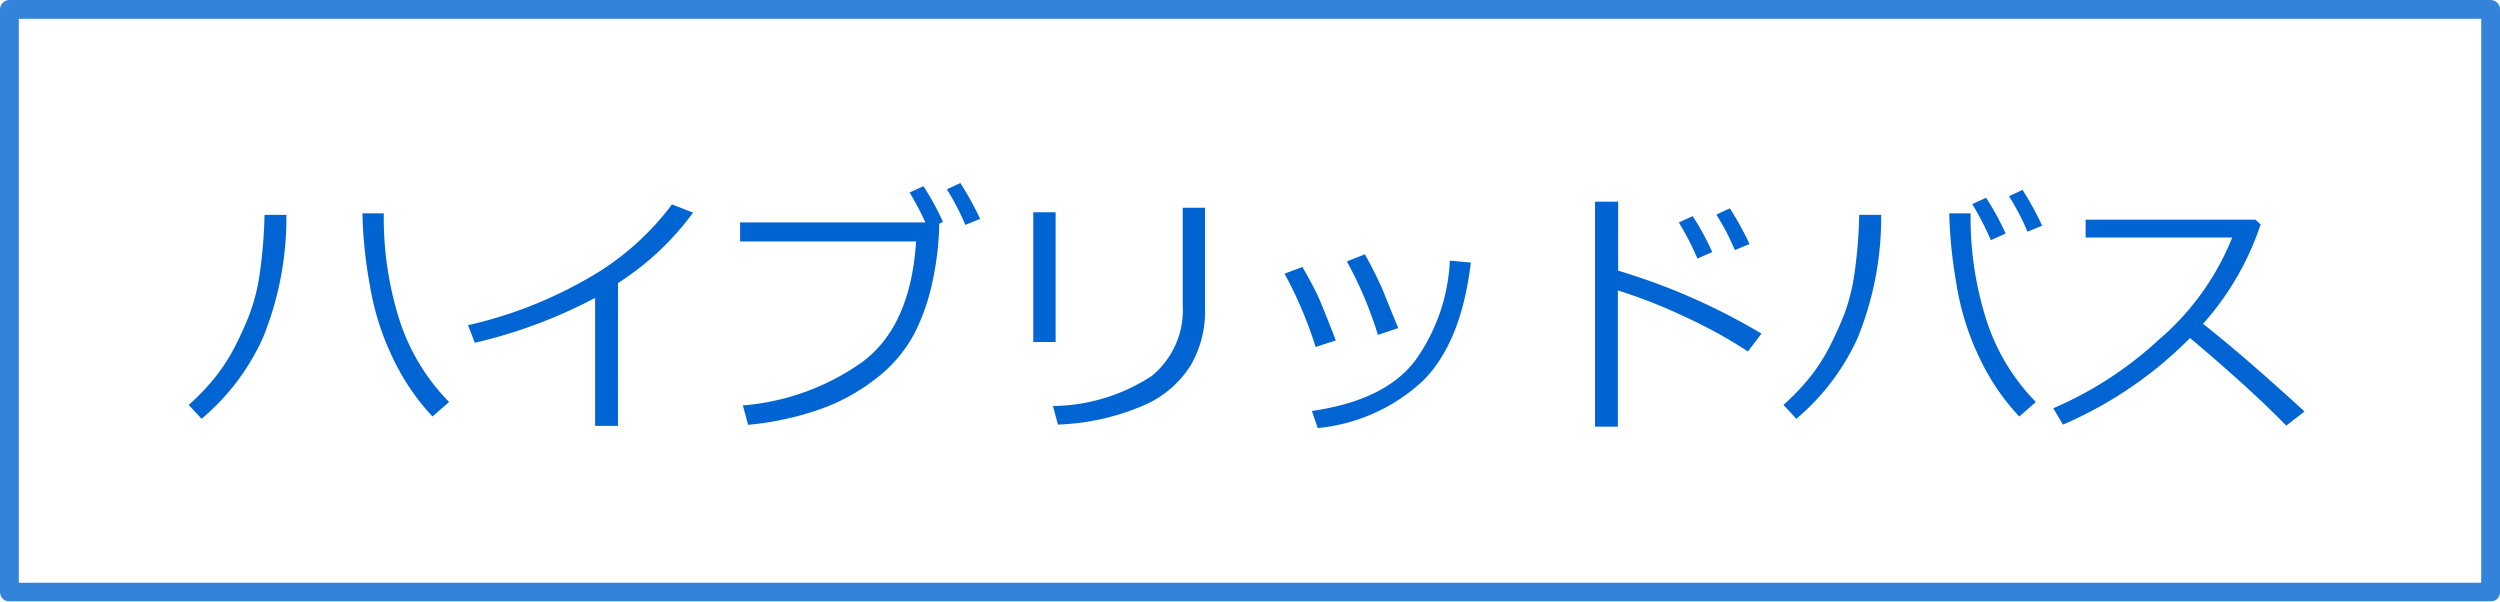
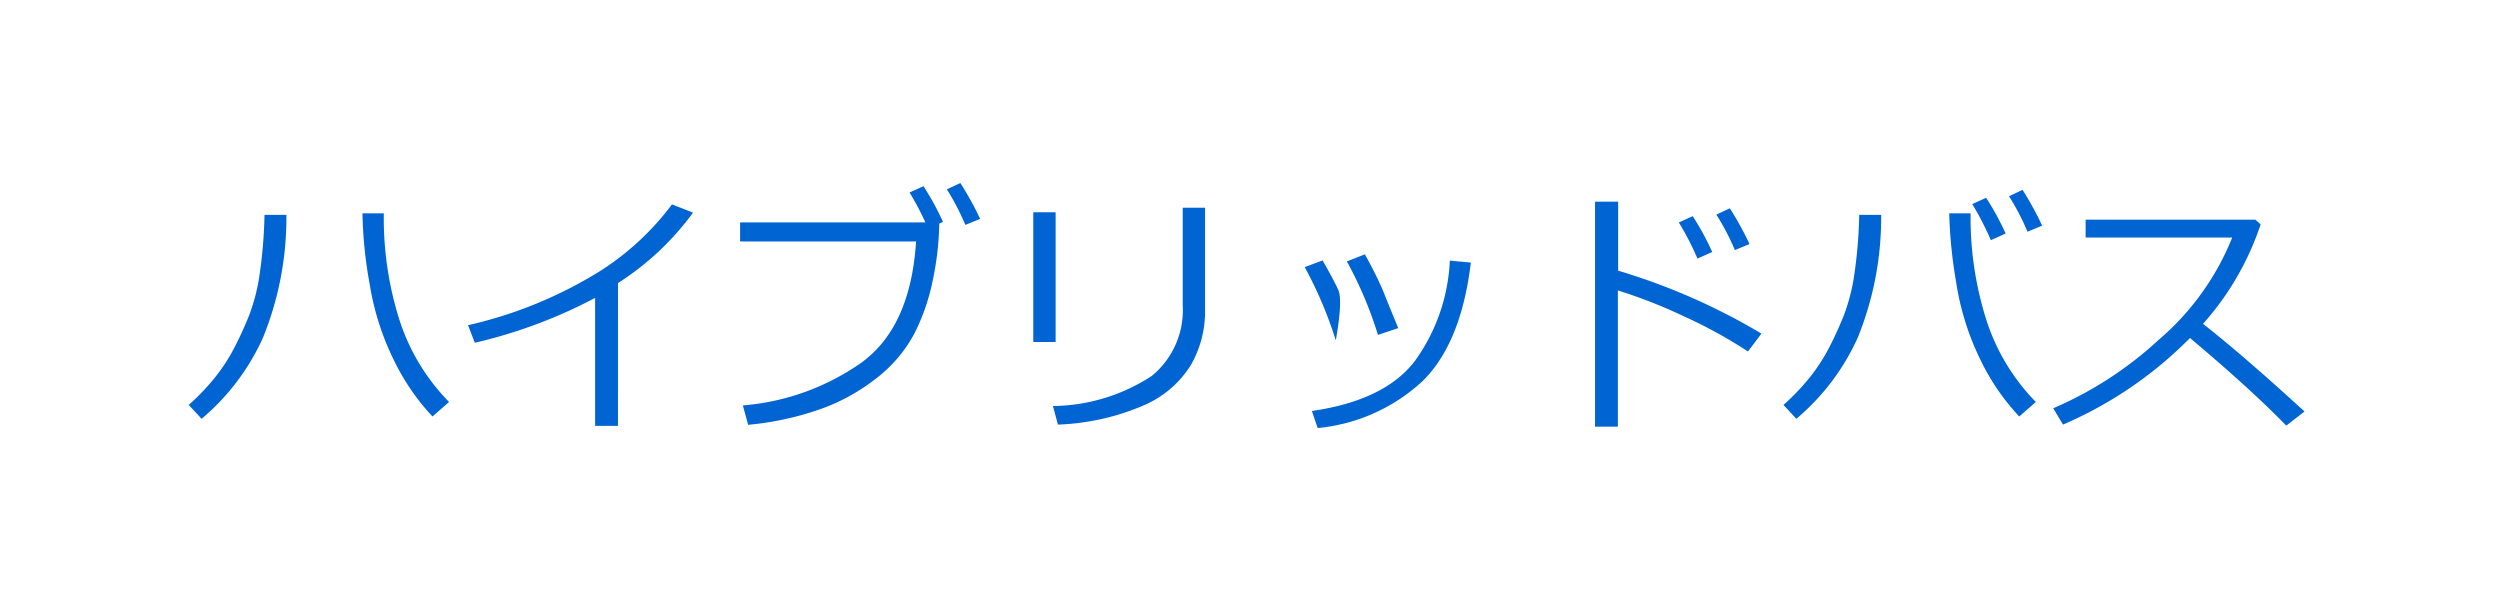
<svg xmlns="http://www.w3.org/2000/svg" width="133" height="32" viewBox="0 0 133 32">
  <g id="グループ_89376" data-name="グループ 89376" transform="translate(-951.751 -1081)">
    <g id="rect" transform="translate(951.751 1081)" fill="none" stroke="#0064d2" stroke-linejoin="round" stroke-width="1" opacity="0.8">
      <rect width="133" height="32" stroke="none" />
-       <rect x="0.5" y="0.5" width="132" height="31" fill="none" />
    </g>
-     <path id="パス_43389" data-name="パス 43389" d="M13.891-.615l-.882.772a11.98,11.98,0,0,1-2.023-2.933A14.159,14.159,0,0,1,9.673-6.85a23.17,23.17,0,0,1-.39-3.8h1.135v.109a17.913,17.913,0,0,0,.817,5.513A11.029,11.029,0,0,0,13.891-.615ZM5.236-10.568A16.955,16.955,0,0,1,3.985-4.023,12.177,12.177,0,0,1,.725.28L.041-.458A12.325,12.325,0,0,0,1.422-1.9,9.634,9.634,0,0,0,2.461-3.49a18.791,18.791,0,0,0,.8-1.753,10.284,10.284,0,0,0,.561-2.232,25.491,25.491,0,0,0,.25-3.093ZM22.876.656H21.66V-6.152a26.369,26.369,0,0,1-6.4,2.386L14.9-4.7a22.864,22.864,0,0,0,7-2.864,14.442,14.442,0,0,0,3.849-3.562l1.121.438a14.824,14.824,0,0,1-3.992,3.746ZM42.143-10.356l-.786.321a13.359,13.359,0,0,0-.984-1.894l.718-.335A16.515,16.515,0,0,1,42.143-10.356Zm-2.174.253a15.467,15.467,0,0,1-.328,2.922,11.1,11.1,0,0,1-.988,2.909,7.361,7.361,0,0,1-1.982,2.358A10.481,10.481,0,0,1,33.636-.232,15.91,15.91,0,0,1,29.8.6l-.28-1.032a12.734,12.734,0,0,0,6.255-2.239q2.666-1.89,2.96-6.484H29.374v-1.012h9.857a15.662,15.662,0,0,0-.841-1.593l.738-.335a14.45,14.45,0,0,1,1.039,1.9Zm14.14,4.614a5.708,5.708,0,0,1-.759,2.916A5.516,5.516,0,0,1,50.838-.431,12.629,12.629,0,0,1,46.282.588L46.016-.4A9.771,9.771,0,0,0,51.273-2a4.515,4.515,0,0,0,1.647-3.76v-5.188h1.189Zm-7.95,1.682H44.97v-6.9h1.189Zm18.228-.738-1.08.362a20.778,20.778,0,0,0-1.654-3.91l.957-.376a21.329,21.329,0,0,1,.964,1.924Q63.765-6.05,64.387-4.546Zm3.862-3.486Q67.737-3.767,65.7-1.743A9.527,9.527,0,0,1,60.1.772l-.308-.909q3.9-.561,5.5-2.687a9.86,9.86,0,0,0,1.839-5.312ZM61.065-3.89l-1.073.349a21.777,21.777,0,0,0-1.654-3.9l.95-.355q.588,1.025.834,1.565T61.065-3.89Zm22.644-.362-.718.95a25.279,25.279,0,0,0-3.4-1.866,27.093,27.093,0,0,0-3.521-1.381V.7H74.856v-11.97h1.23V-7.6A33.651,33.651,0,0,1,83.709-4.252Zm-.636-4.765-.779.321a12.651,12.651,0,0,0-.984-1.887l.718-.335A16.555,16.555,0,0,1,83.073-9.017Zm-1.982.424-.786.349a15.13,15.13,0,0,0-.991-1.921l.738-.335A14.146,14.146,0,0,1,81.091-8.593ZM98.307-.615l-.882.772A11.9,11.9,0,0,1,95.35-2.878a14.238,14.238,0,0,1-1.289-4.149A24.562,24.562,0,0,1,93.7-10.65h1.135v.109a17.923,17.923,0,0,0,.82,5.5A11.025,11.025,0,0,0,98.307-.615Zm-8.23-9.953a16.955,16.955,0,0,1-1.251,6.545A12.177,12.177,0,0,1,85.565.28l-.684-.738A12.326,12.326,0,0,0,86.262-1.9,9.634,9.634,0,0,0,87.3-3.49a18.79,18.79,0,0,0,.8-1.753,10.284,10.284,0,0,0,.561-2.232,25.491,25.491,0,0,0,.25-3.093Zm8.565.574-.779.321a12.651,12.651,0,0,0-.984-1.887L97.6-11.9A16.772,16.772,0,0,1,98.642-9.994ZM96.7-9.577l-.786.355a15.13,15.13,0,0,0-.991-1.921l.738-.335A14.45,14.45,0,0,1,96.7-9.577ZM112.6-.109l-.971.752q-1.873-1.928-5.12-4.662A21.367,21.367,0,0,1,99.752.588l-.52-.868a19.7,19.7,0,0,0,5.609-3.64,14,14,0,0,0,3.914-5.445h-7.8v-.95h9.03l.28.253A15.084,15.084,0,0,1,107.2-4.771Q109.289-3.138,112.6-.109Z" transform="translate(961.751 1103)" fill="#0064d2" />
+     <path id="パス_43389" data-name="パス 43389" d="M13.891-.615l-.882.772a11.98,11.98,0,0,1-2.023-2.933A14.159,14.159,0,0,1,9.673-6.85a23.17,23.17,0,0,1-.39-3.8h1.135v.109a17.913,17.913,0,0,0,.817,5.513A11.029,11.029,0,0,0,13.891-.615ZM5.236-10.568A16.955,16.955,0,0,1,3.985-4.023,12.177,12.177,0,0,1,.725.28L.041-.458A12.325,12.325,0,0,0,1.422-1.9,9.634,9.634,0,0,0,2.461-3.49a18.791,18.791,0,0,0,.8-1.753,10.284,10.284,0,0,0,.561-2.232,25.491,25.491,0,0,0,.25-3.093ZM22.876.656H21.66V-6.152a26.369,26.369,0,0,1-6.4,2.386L14.9-4.7a22.864,22.864,0,0,0,7-2.864,14.442,14.442,0,0,0,3.849-3.562l1.121.438a14.824,14.824,0,0,1-3.992,3.746ZM42.143-10.356l-.786.321a13.359,13.359,0,0,0-.984-1.894l.718-.335A16.515,16.515,0,0,1,42.143-10.356Zm-2.174.253a15.467,15.467,0,0,1-.328,2.922,11.1,11.1,0,0,1-.988,2.909,7.361,7.361,0,0,1-1.982,2.358A10.481,10.481,0,0,1,33.636-.232,15.91,15.91,0,0,1,29.8.6l-.28-1.032a12.734,12.734,0,0,0,6.255-2.239q2.666-1.89,2.96-6.484H29.374v-1.012h9.857a15.662,15.662,0,0,0-.841-1.593l.738-.335a14.45,14.45,0,0,1,1.039,1.9Zm14.14,4.614a5.708,5.708,0,0,1-.759,2.916A5.516,5.516,0,0,1,50.838-.431,12.629,12.629,0,0,1,46.282.588L46.016-.4A9.771,9.771,0,0,0,51.273-2a4.515,4.515,0,0,0,1.647-3.76v-5.188h1.189Zm-7.95,1.682H44.97v-6.9h1.189Zm18.228-.738-1.08.362a20.778,20.778,0,0,0-1.654-3.91l.957-.376a21.329,21.329,0,0,1,.964,1.924Q63.765-6.05,64.387-4.546Zm3.862-3.486Q67.737-3.767,65.7-1.743A9.527,9.527,0,0,1,60.1.772l-.308-.909q3.9-.561,5.5-2.687a9.86,9.86,0,0,0,1.839-5.312ZM61.065-3.89a21.777,21.777,0,0,0-1.654-3.9l.95-.355q.588,1.025.834,1.565T61.065-3.89Zm22.644-.362-.718.95a25.279,25.279,0,0,0-3.4-1.866,27.093,27.093,0,0,0-3.521-1.381V.7H74.856v-11.97h1.23V-7.6A33.651,33.651,0,0,1,83.709-4.252Zm-.636-4.765-.779.321a12.651,12.651,0,0,0-.984-1.887l.718-.335A16.555,16.555,0,0,1,83.073-9.017Zm-1.982.424-.786.349a15.13,15.13,0,0,0-.991-1.921l.738-.335A14.146,14.146,0,0,1,81.091-8.593ZM98.307-.615l-.882.772A11.9,11.9,0,0,1,95.35-2.878a14.238,14.238,0,0,1-1.289-4.149A24.562,24.562,0,0,1,93.7-10.65h1.135v.109a17.923,17.923,0,0,0,.82,5.5A11.025,11.025,0,0,0,98.307-.615Zm-8.23-9.953a16.955,16.955,0,0,1-1.251,6.545A12.177,12.177,0,0,1,85.565.28l-.684-.738A12.326,12.326,0,0,0,86.262-1.9,9.634,9.634,0,0,0,87.3-3.49a18.79,18.79,0,0,0,.8-1.753,10.284,10.284,0,0,0,.561-2.232,25.491,25.491,0,0,0,.25-3.093Zm8.565.574-.779.321a12.651,12.651,0,0,0-.984-1.887L97.6-11.9A16.772,16.772,0,0,1,98.642-9.994ZM96.7-9.577l-.786.355a15.13,15.13,0,0,0-.991-1.921l.738-.335A14.45,14.45,0,0,1,96.7-9.577ZM112.6-.109l-.971.752q-1.873-1.928-5.12-4.662A21.367,21.367,0,0,1,99.752.588l-.52-.868a19.7,19.7,0,0,0,5.609-3.64,14,14,0,0,0,3.914-5.445h-7.8v-.95h9.03l.28.253A15.084,15.084,0,0,1,107.2-4.771Q109.289-3.138,112.6-.109Z" transform="translate(961.751 1103)" fill="#0064d2" />
  </g>
</svg>